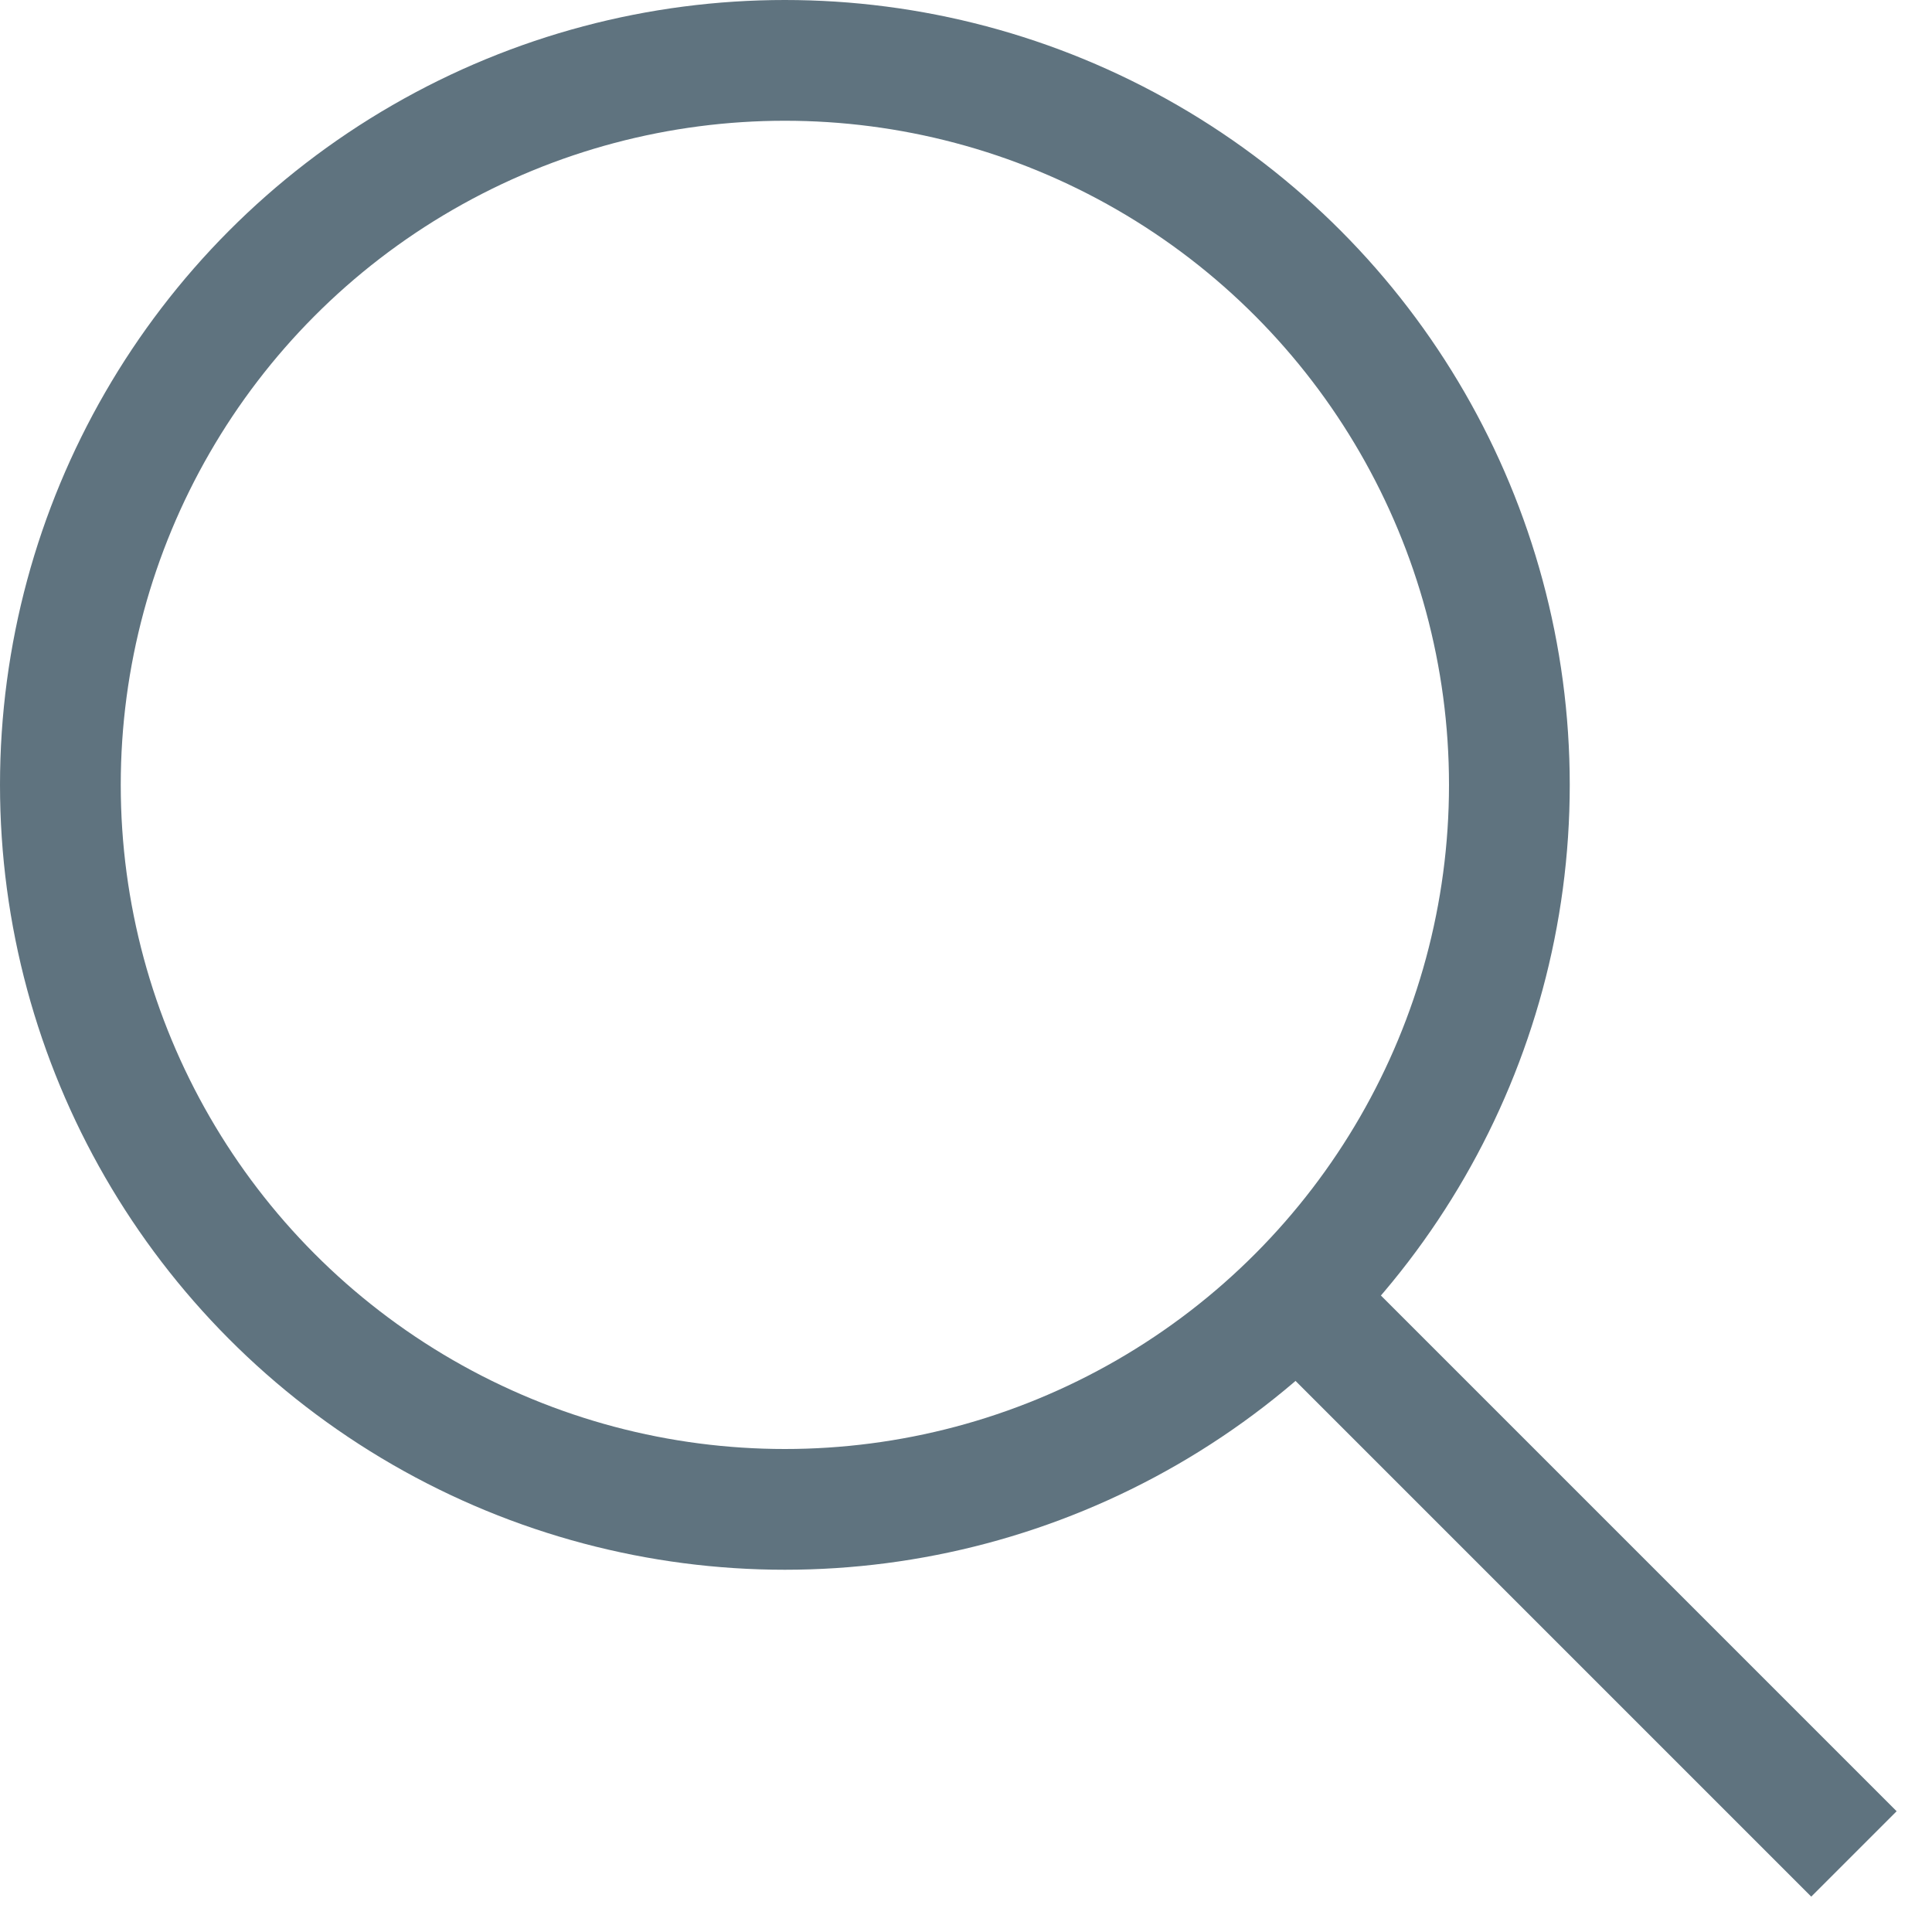
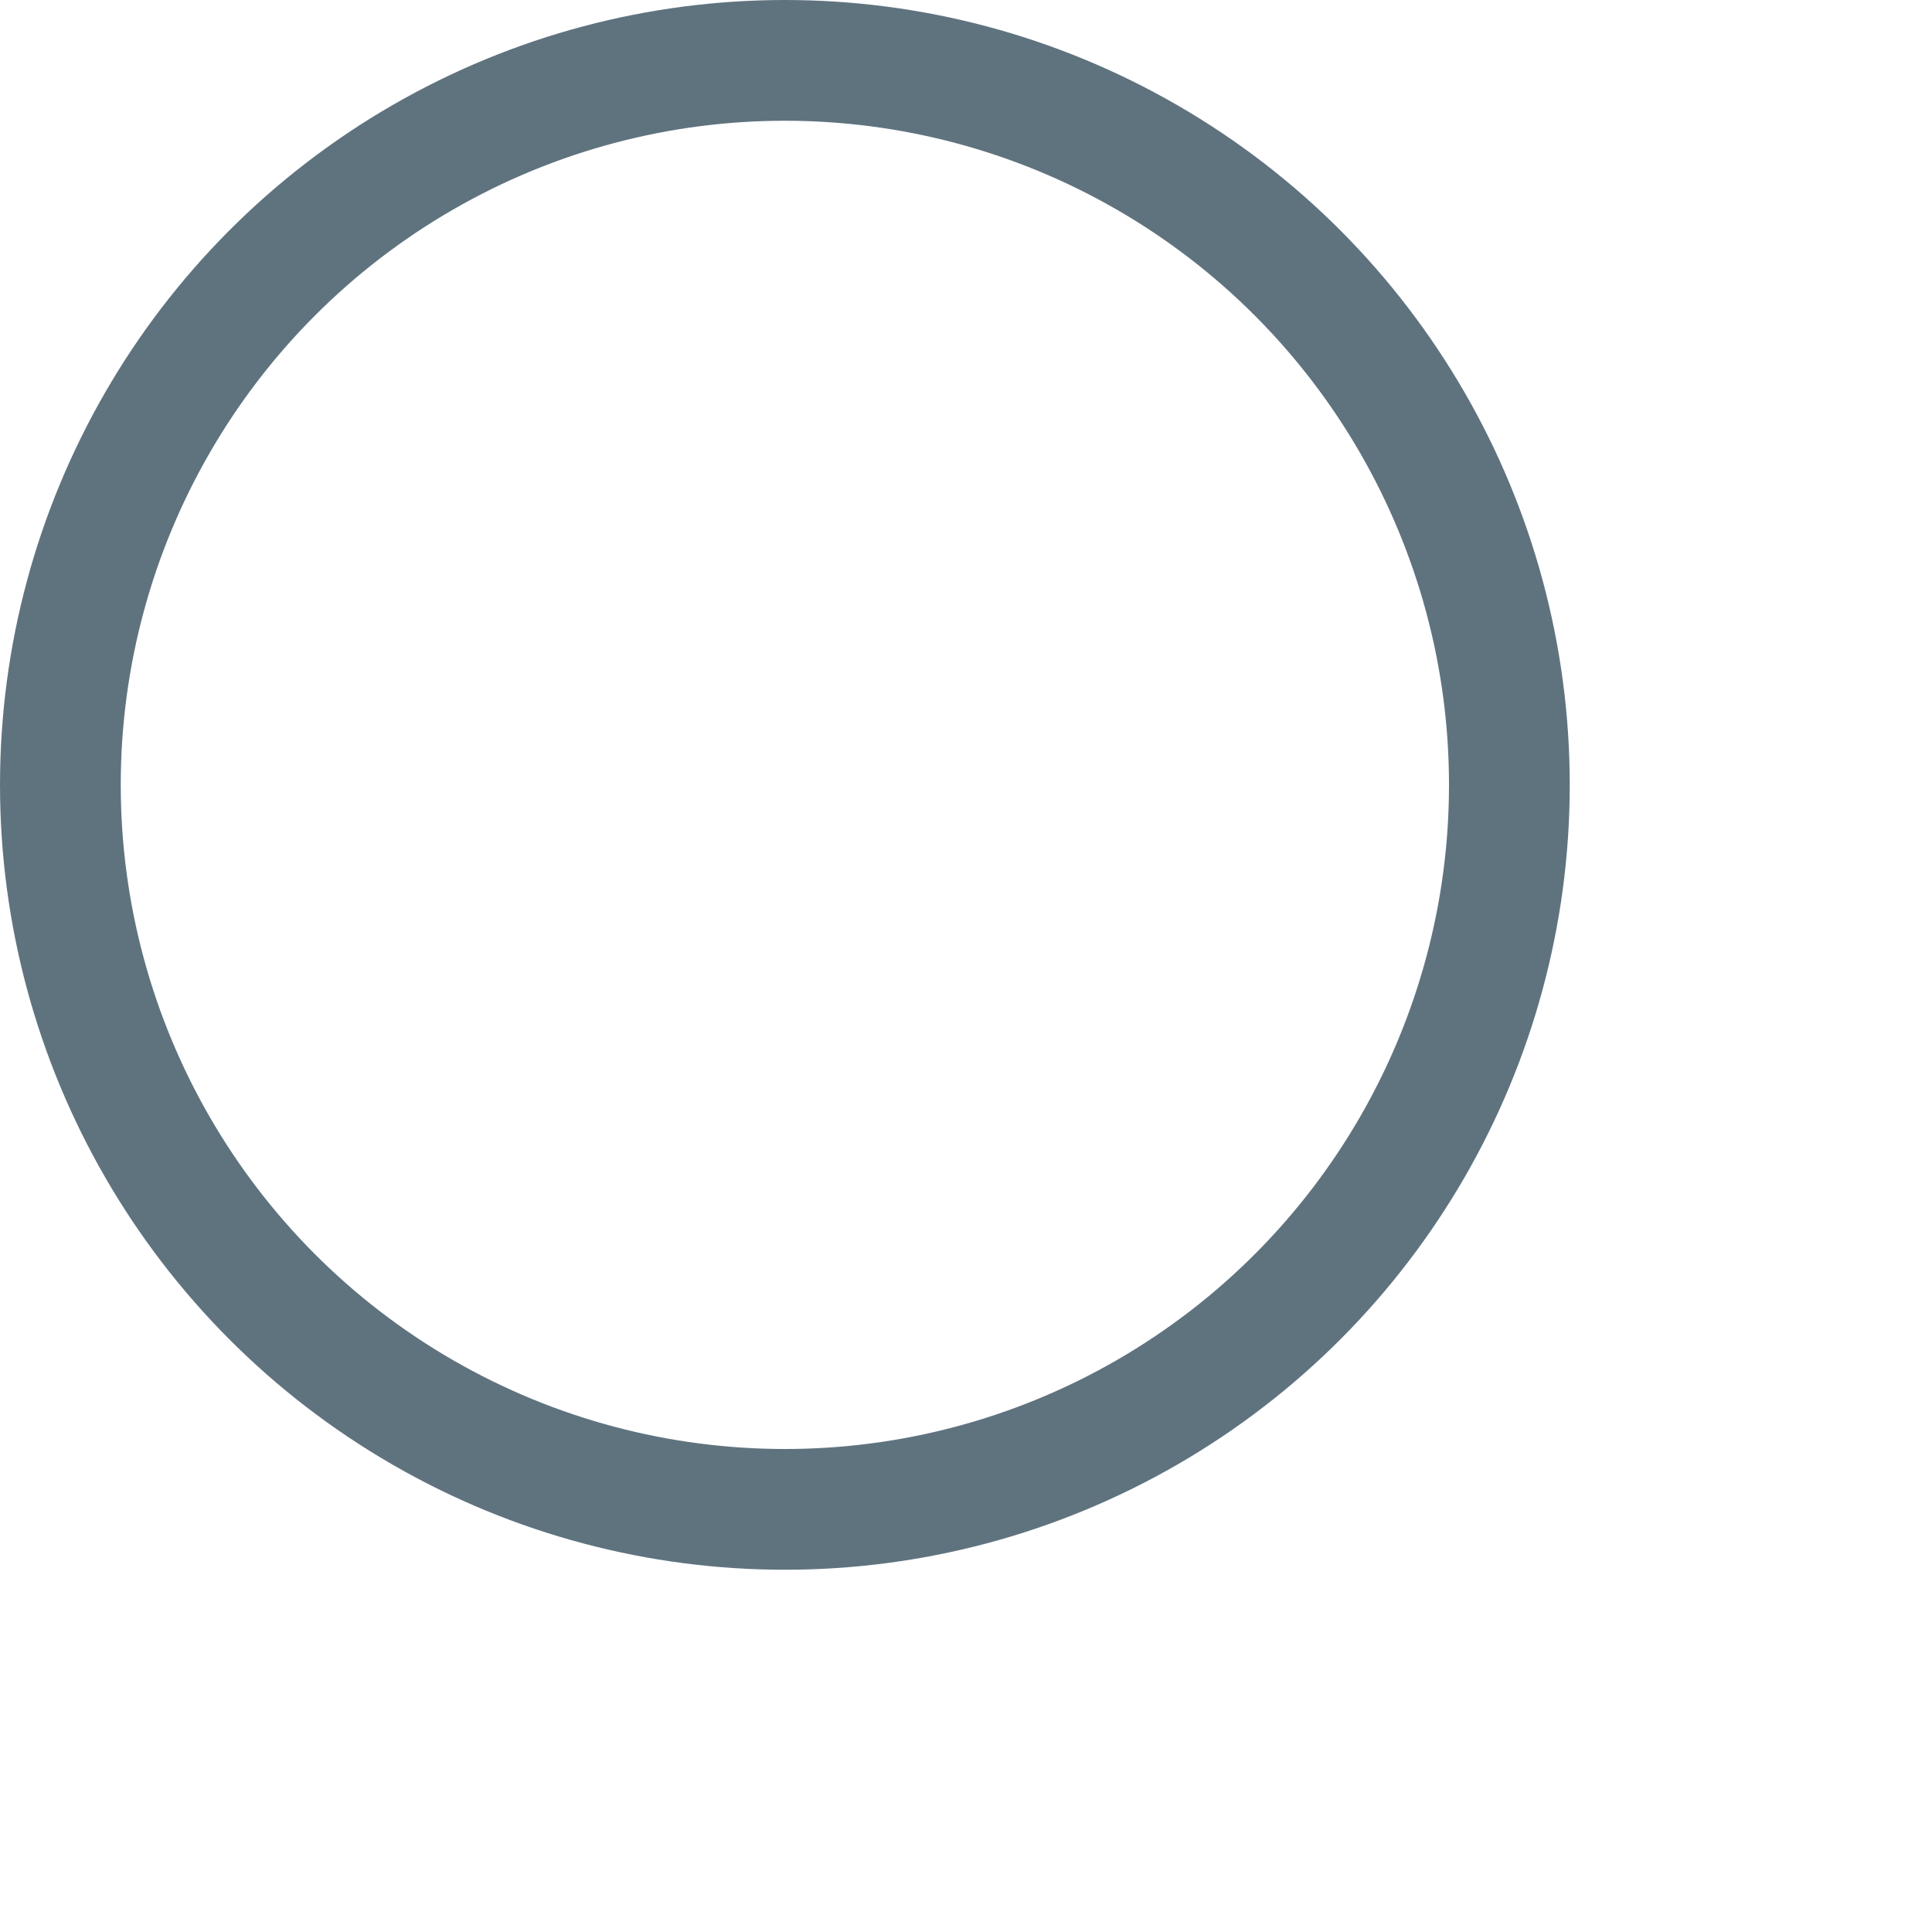
<svg xmlns="http://www.w3.org/2000/svg" viewBox="0 0 32 32">
  <title>zoom 2</title>
  <g class="nc-icon-wrapper" stroke-linecap="square" stroke-width="2" fill="none" stroke="#5F737F" stroke-miterlimit="10">
-     <path data-cap="butt" stroke-linecap="butt" d="M30 30l-8.5-8.5" />
    <circle cx="13" cy="13" r="12" />
  </g>
</svg>